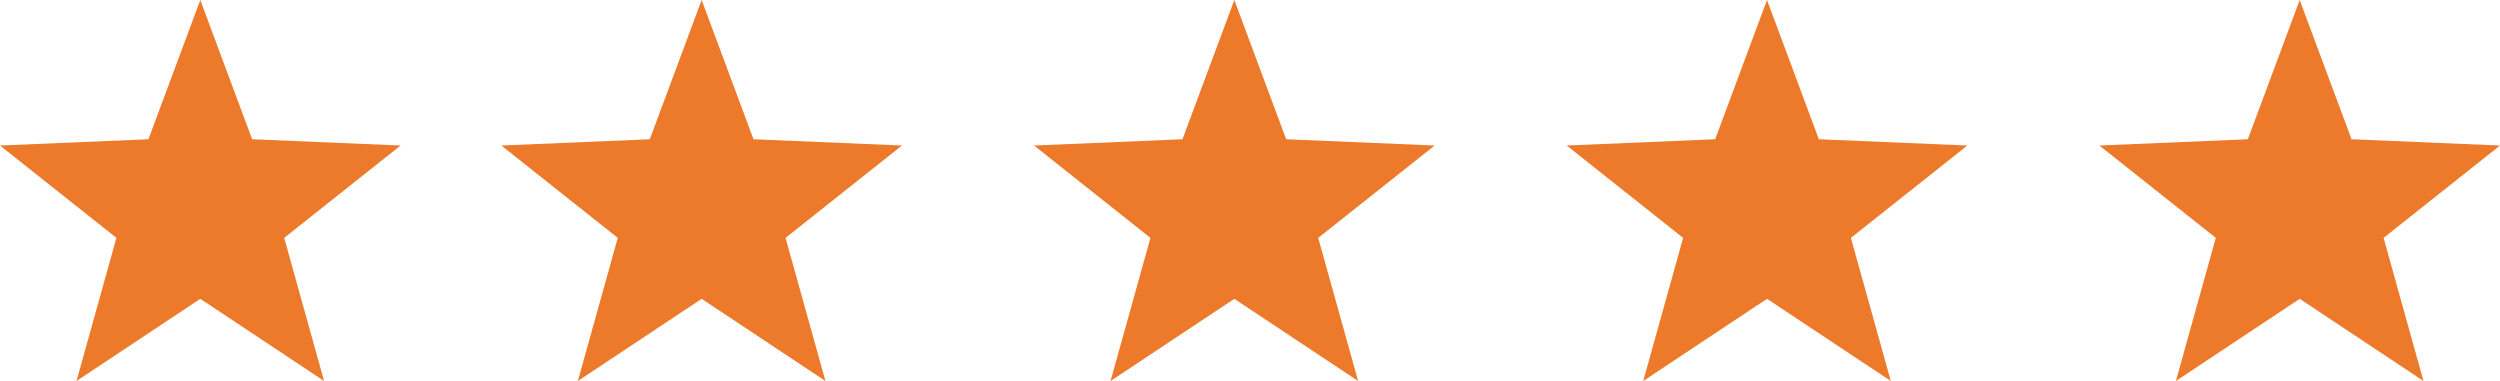
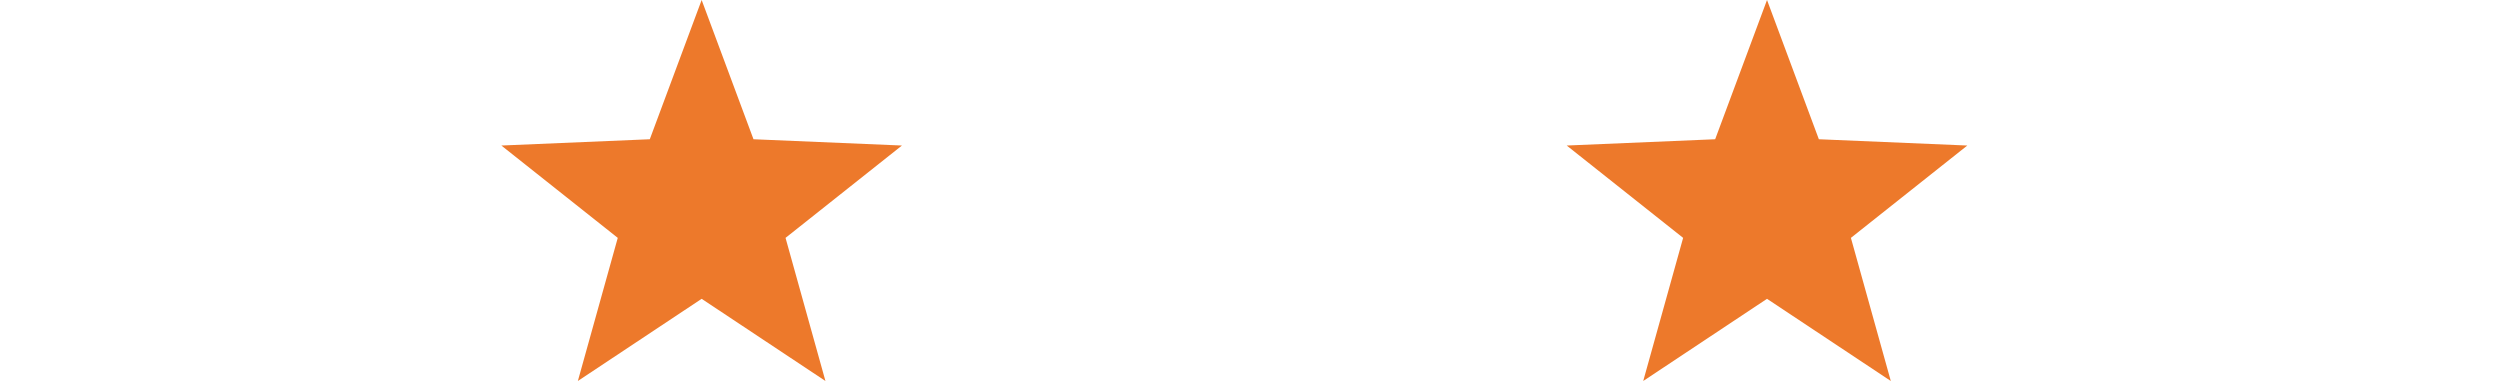
<svg xmlns="http://www.w3.org/2000/svg" width="805" height="122.68" viewBox="0 0 805 122.68">
  <g id="Group_138" data-name="Group 138" transform="translate(-812 -2979.165)">
-     <path id="Path_638" data-name="Path 638" d="M437.232,82.627l16.694,44.838,47.8,2.021L464.244,159.22l12.849,46.087-39.861-26.462-39.861,26.462L410.22,159.22l-37.484-29.733,47.8-2.021Z" transform="translate(439.264 2896.538)" fill="#ed792b" />
    <path id="Path_639" data-name="Path 639" d="M437.232,82.627l16.694,44.838,47.8,2.021L464.244,159.22l12.849,46.087-39.861-26.462-39.861,26.462L410.22,159.22l-37.484-29.733,47.8-2.021Z" transform="translate(600.699 2896.538)" fill="#ed792b" />
    <path id="Path_642" data-name="Path 642" d="M437.232,82.627l16.694,44.838,47.8,2.021L464.244,159.22l12.849,46.087-39.861-26.462-39.861,26.462L410.22,159.22l-37.484-29.733,47.8-2.021Z" transform="translate(943.747 2896.538)" fill="#ed792b" />
-     <path id="Path_640" data-name="Path 640" d="M437.232,82.627l16.694,44.838,47.8,2.021L464.244,159.22l12.849,46.087-39.861-26.462-39.861,26.462L410.22,159.22l-37.484-29.733,47.8-2.021Z" transform="translate(772.223 2896.538)" fill="#ed792b" />
-     <path id="Path_641" data-name="Path 641" d="M437.232,82.627l16.694,44.838,47.8,2.021L464.244,159.22l12.849,46.087-39.861-26.462-39.861,26.462L410.22,159.22l-37.484-29.733,47.8-2.021Z" transform="translate(1115.271 2896.538)" fill="#ed792b" />
  </g>
</svg>